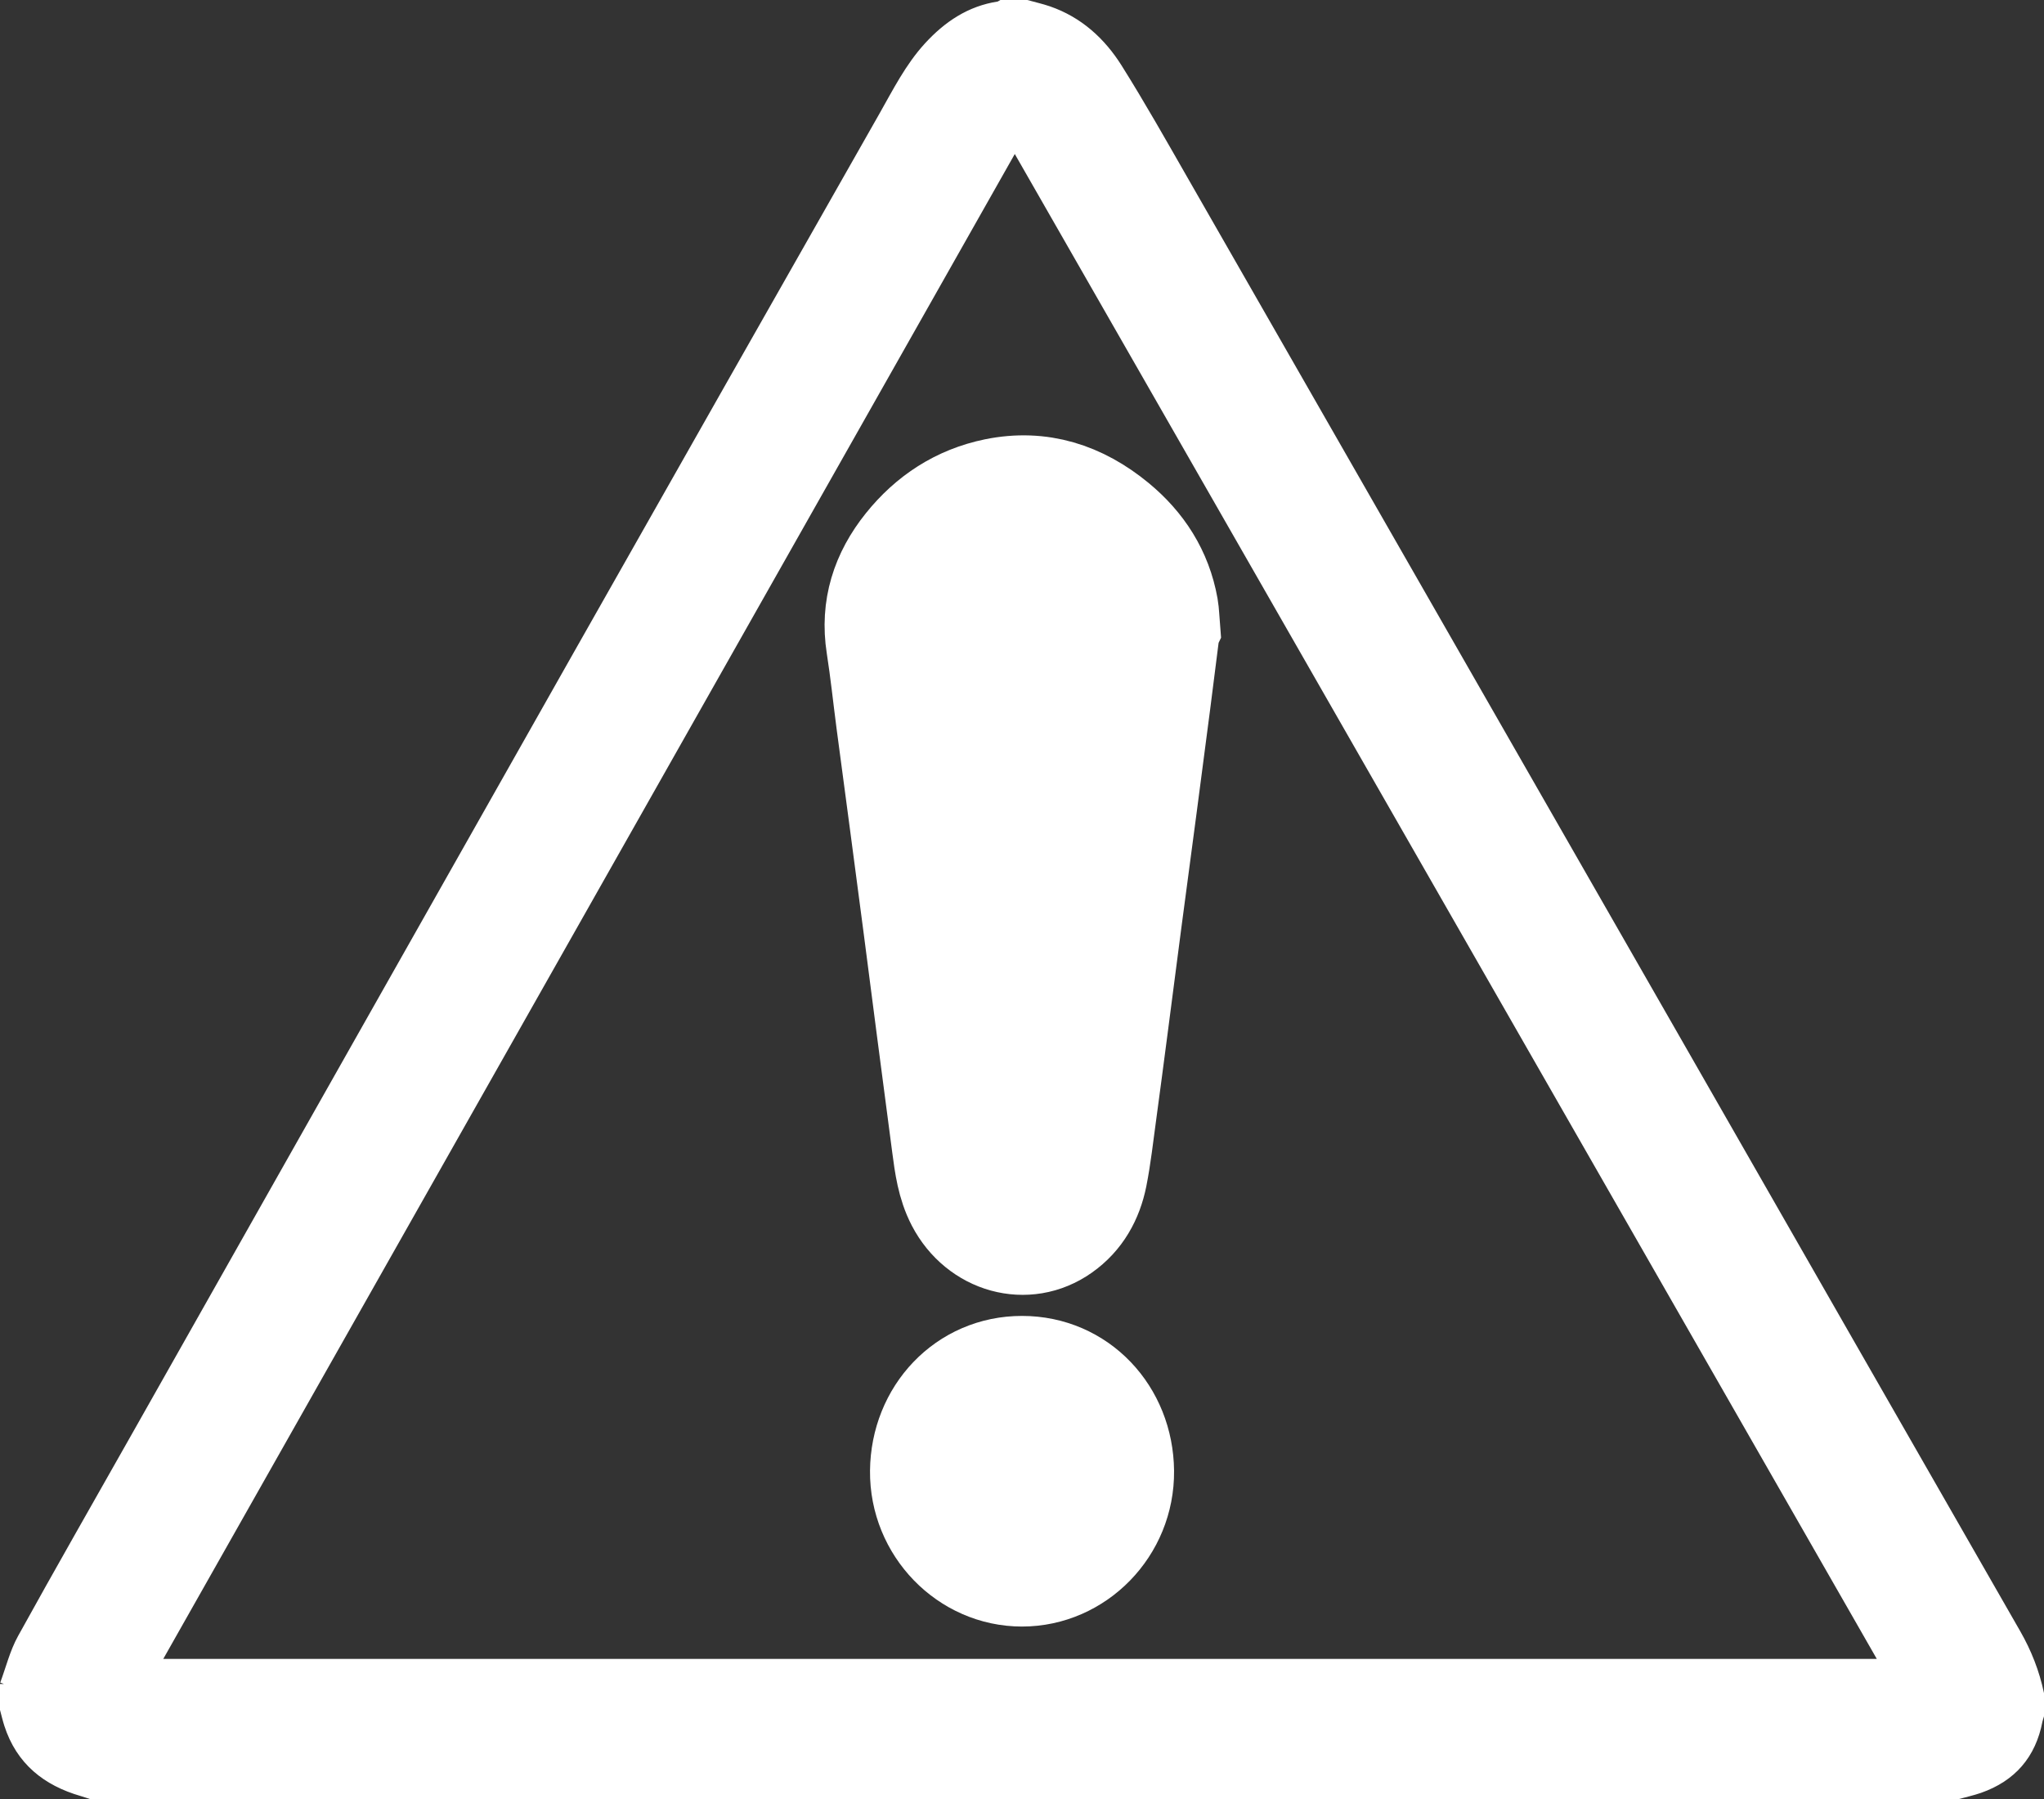
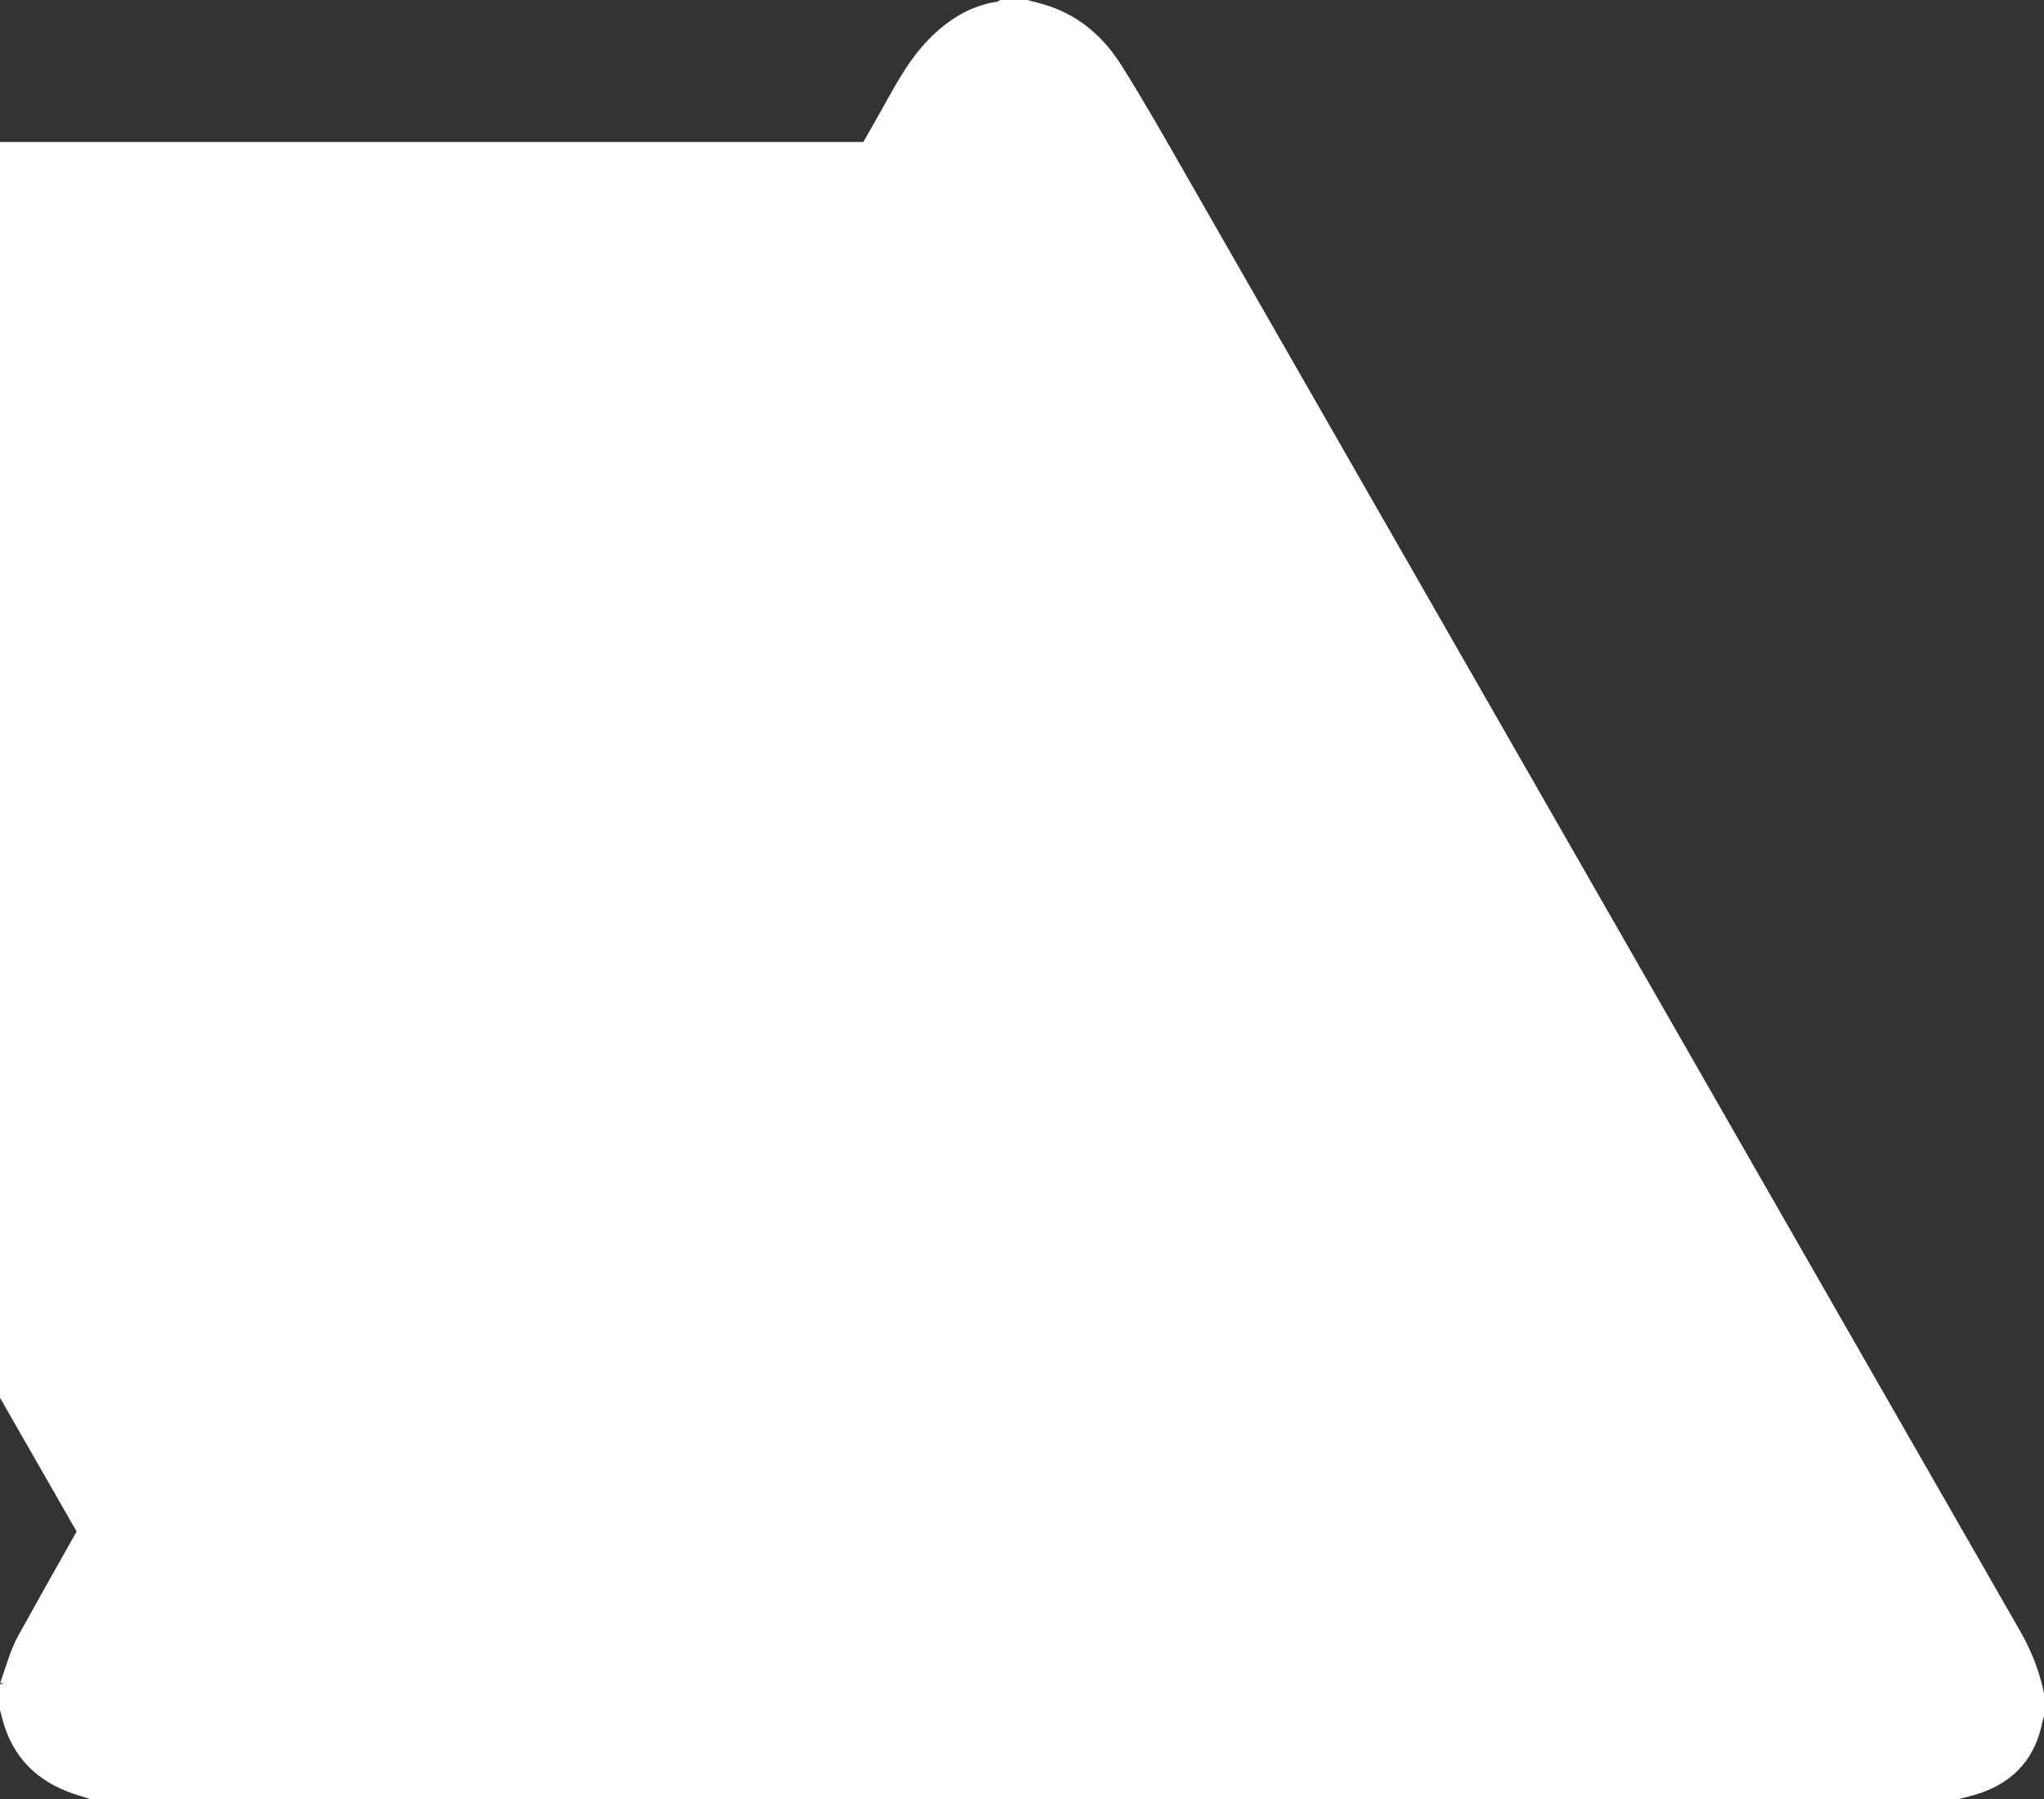
<svg xmlns="http://www.w3.org/2000/svg" id="Calque_1" data-name="Calque 1" viewBox="0 0 257 226.2">
  <rect x="0" y="0" width="257" height="226.2" fill="#333333" stroke="none" />
  <defs>
    <style>
      .cls-1 {
        stroke-width: 12.76px;
      }

      .cls-1, .cls-2 {
        fill: #fff;
        stroke: #fff;
        stroke-miterlimit: 10;
      }
    </style>
  </defs>
-   <path class="cls-2" d="M.5,211.7c.72-1.94,1.22-4,2.21-5.79,4.71-8.53,9.56-16.98,14.35-25.46,18.48-32.68,36.94-65.36,55.43-98.03,12.81-22.63,25.65-45.24,38.5-67.85,1.72-3.03,3.29-6.17,5.68-8.78,2.43-2.65,5.26-4.56,8.89-5.11.12-.02.22-.12.34-.18,1.07,0,2.13,0,3.2,0,.92.26,1.85.46,2.75.77,3.82,1.32,6.67,3.92,8.76,7.25,2.9,4.62,5.58,9.37,8.29,14.1,20.9,36.46,41.79,72.93,62.68,109.39,14,24.44,27.98,48.88,42,73.31,1.37,2.39,2.35,4.89,2.92,7.58v2.8c-.06.22-.15.43-.19.65-.82,4.27-3.29,7.12-7.38,8.56-.92.32-1.89.53-2.83.79H11.5c-.4-.13-.8-.27-1.21-.39-4.5-1.3-7.79-3.92-9.27-8.51-.2-.62-.35-1.27-.52-1.9,0-1.07,0-2.13,0-3.2ZM127.59,18.35c-36.03,63.66-71.95,127.14-107.92,190.7h217.17c-36.42-63.58-72.78-127.04-109.25-190.7Z" />
-   <path class="cls-1" d="M147.02,78.98c-.37,2.93-.78,6.19-1.2,9.45-.57,4.38-1.14,8.77-1.72,13.15-.63,4.74-1.27,9.49-1.89,14.23-.06.48-.62,4.83-1.71,13.15-.49,3.72-.97,7.45-1.48,11.17-.36,2.6-.64,5.21-1.15,7.78-.56,2.78-1.89,5.2-4.27,6.87-4.52,3.2-10.61,1.5-13.29-3.64-1.16-2.23-1.48-4.66-1.8-7.1-.64-4.88-1.28-9.75-1.92-14.63-.57-4.35-1.13-8.7-1.69-13.05-.55-4.25-1.11-8.5-1.68-12.75-.57-4.28-1.14-8.56-1.71-12.85-.42-3.2-.75-6.4-1.25-9.59-.75-4.79.62-8.96,3.58-12.65,2.92-3.64,6.65-6.09,11.28-7.04,5.76-1.17,10.79.5,15.23,4.15,3.39,2.79,5.67,6.32,6.45,10.7.13.75.14,1.52.23,2.63Z" />
+   <path class="cls-2" d="M.5,211.7c.72-1.94,1.22-4,2.21-5.79,4.71-8.53,9.56-16.98,14.35-25.46,18.48-32.68,36.94-65.36,55.43-98.03,12.81-22.63,25.65-45.24,38.5-67.85,1.72-3.03,3.29-6.17,5.68-8.78,2.43-2.65,5.26-4.56,8.89-5.11.12-.02.22-.12.34-.18,1.07,0,2.13,0,3.2,0,.92.26,1.85.46,2.75.77,3.82,1.32,6.67,3.92,8.76,7.25,2.9,4.62,5.58,9.37,8.29,14.1,20.9,36.46,41.79,72.93,62.68,109.39,14,24.44,27.98,48.88,42,73.31,1.37,2.39,2.35,4.89,2.92,7.58v2.8c-.06.22-.15.43-.19.65-.82,4.27-3.29,7.12-7.38,8.56-.92.32-1.89.53-2.83.79H11.5c-.4-.13-.8-.27-1.21-.39-4.5-1.3-7.79-3.92-9.27-8.51-.2-.62-.35-1.27-.52-1.9,0-1.07,0-2.13,0-3.2ZM127.59,18.35c-36.03,63.66-71.95,127.14-107.92,190.7c-36.42-63.58-72.78-127.04-109.25-190.7Z" />
  <path class="cls-1" d="M128.5,198.1c-7,0-12.8-5.94-12.73-13.16.07-7.3,5.52-13.14,12.74-13.13,7.22,0,12.66,5.82,12.73,13.14.07,7.23-5.74,13.15-12.74,13.15Z" />
</svg>